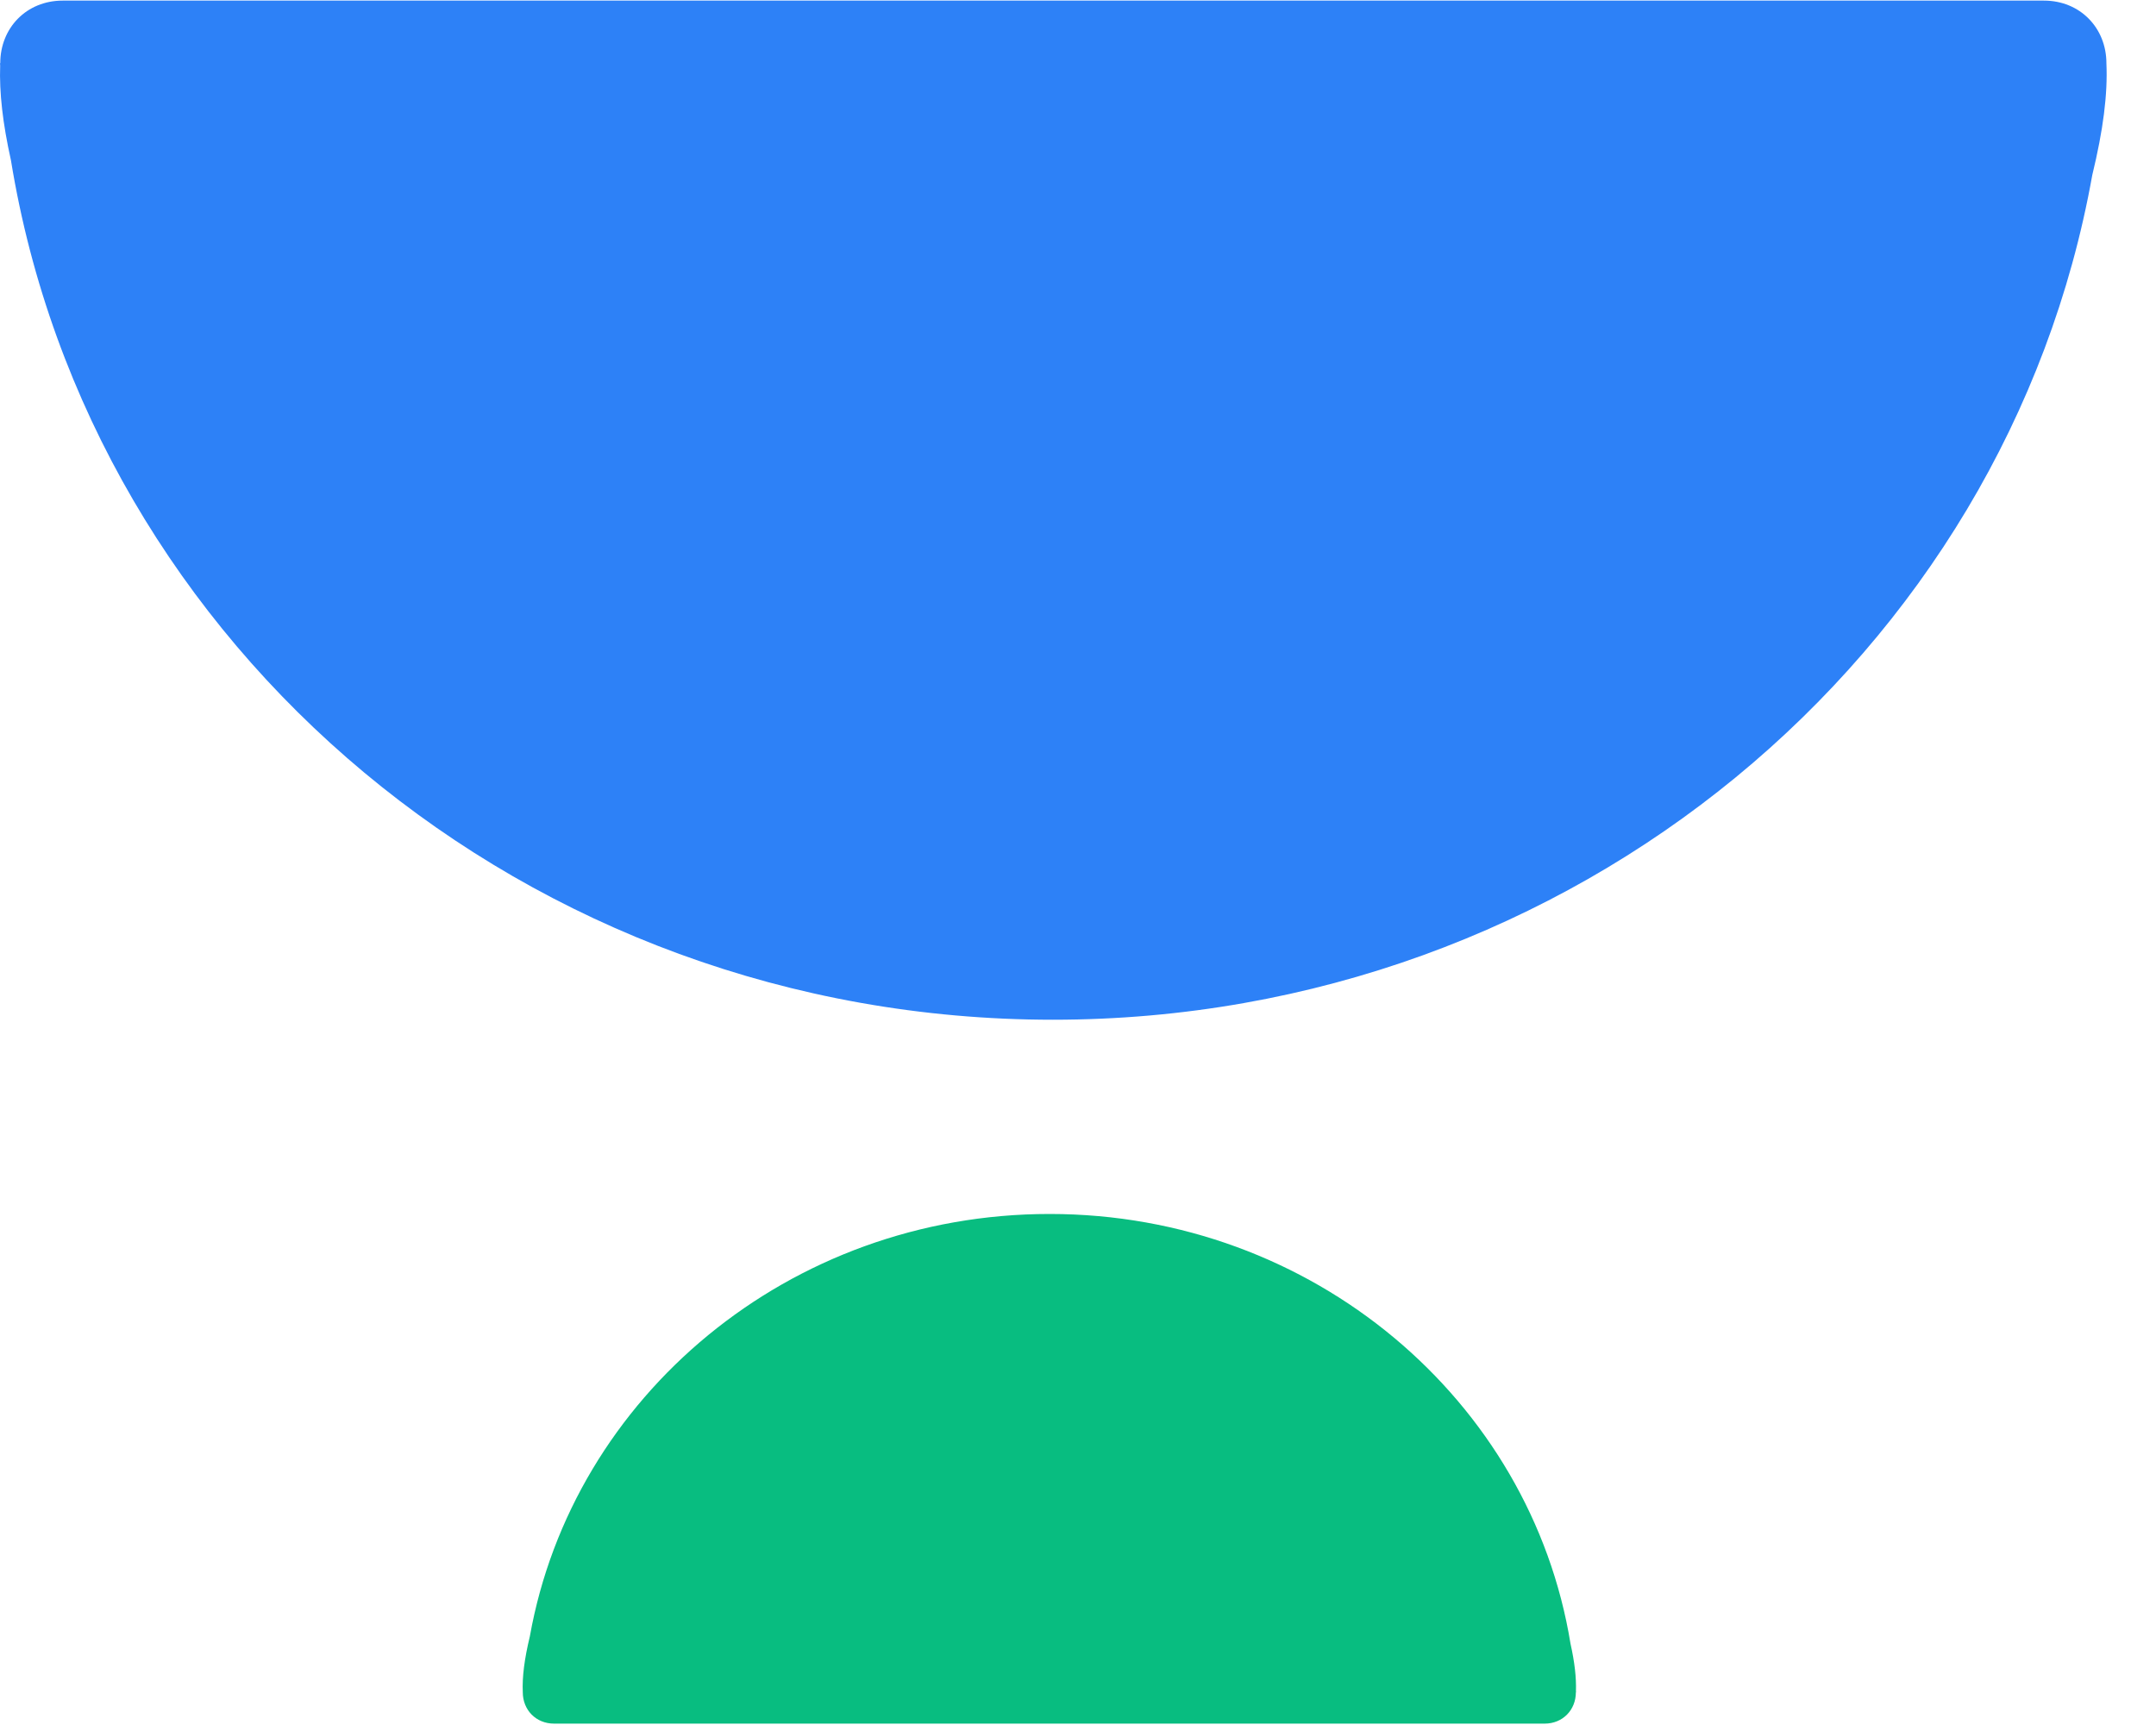
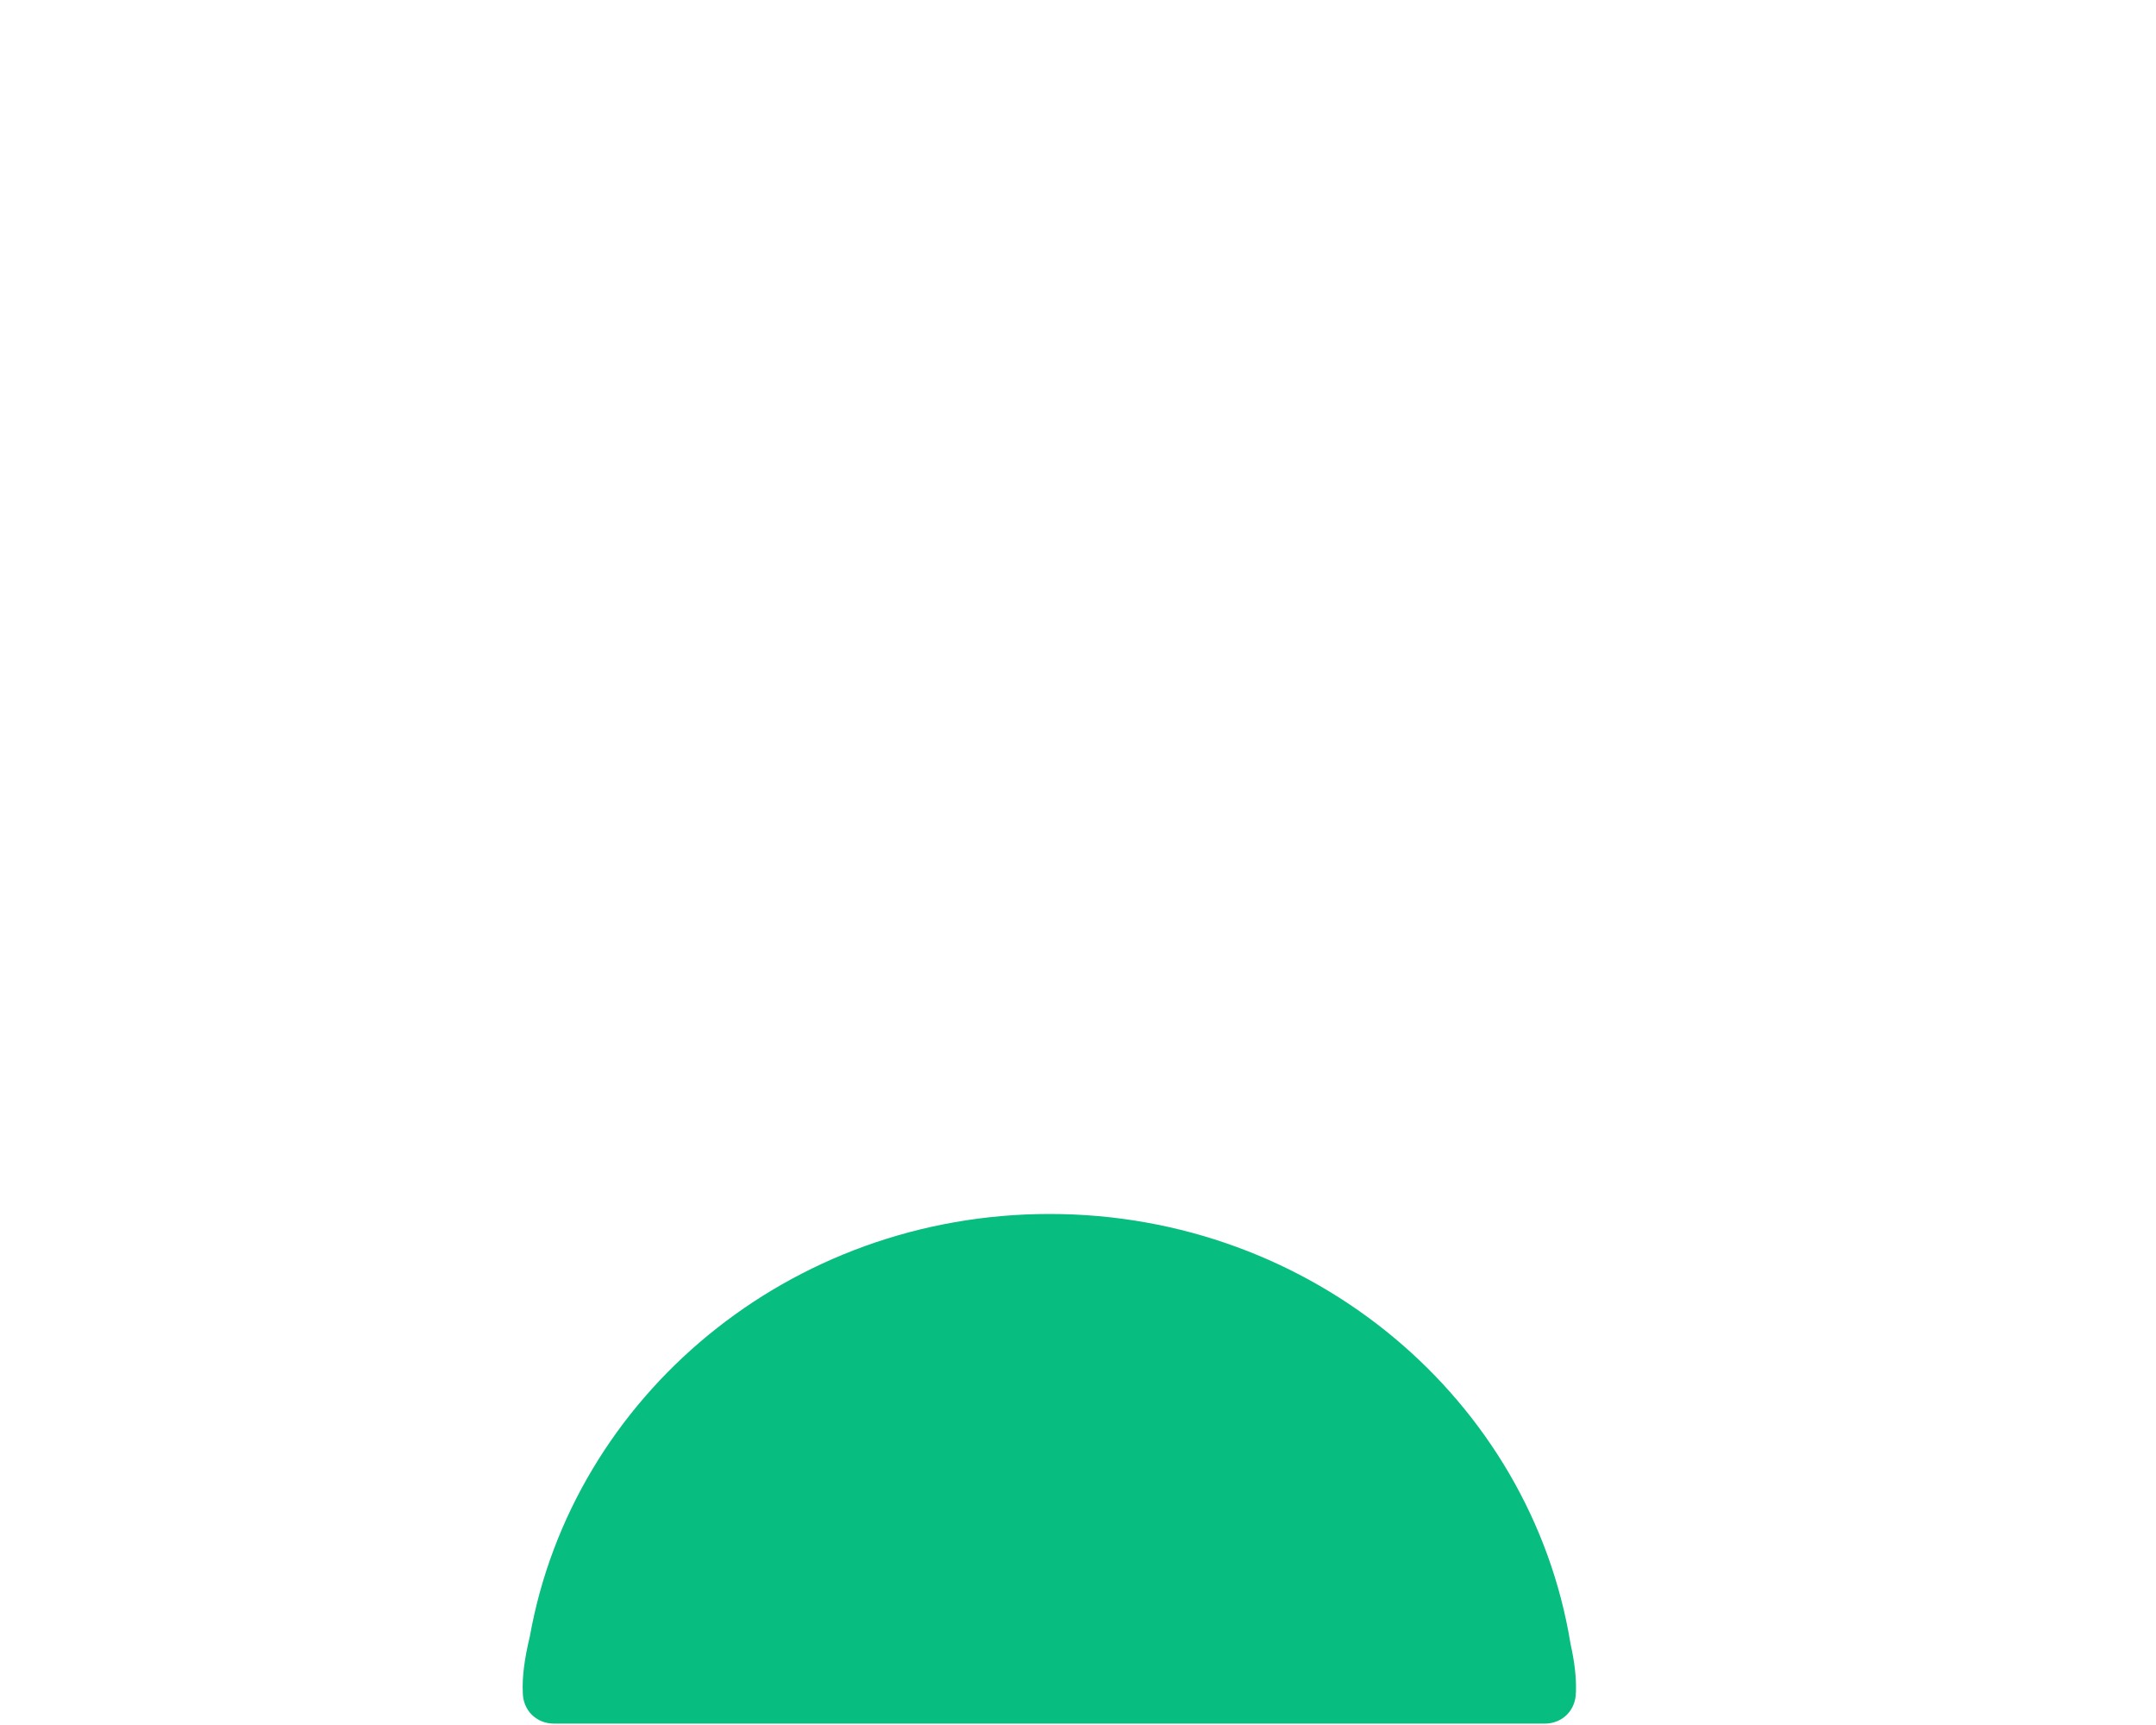
<svg xmlns="http://www.w3.org/2000/svg" width="25" height="20" viewBox="0 0 25 20" fill="none">
-   <path d="M0.127 1.859C1.047 7.505 6.106 11.823 12.209 11.823C18.249 11.823 23.267 7.592 24.261 2.03C24.388 1.508 24.441 1.091 24.425 0.734C24.425 0.325 24.121 0.007 23.7 0.007H23.017H1.514H0.727C0.307 0.007 0.003 0.324 0.003 0.733C0.002 0.733 0.001 0.733 0 0.733C0.001 0.742 0.001 0.751 0.002 0.76C-0.009 1.072 0.031 1.428 0.127 1.859L0.127 1.859Z" fill="#2D81F7" />
  <path d="M18.211 19.058C17.751 16.235 15.222 14.075 12.171 14.075C9.15 14.075 6.641 16.191 6.144 18.972C6.081 19.233 6.054 19.442 6.062 19.62C6.062 19.825 6.214 19.984 6.425 19.984H6.766H17.518H17.911C18.121 19.984 18.273 19.825 18.273 19.621C18.274 19.621 18.274 19.621 18.275 19.621C18.274 19.616 18.274 19.612 18.274 19.607C18.279 19.451 18.259 19.273 18.211 19.058Z" fill="#08BD80" />
</svg>